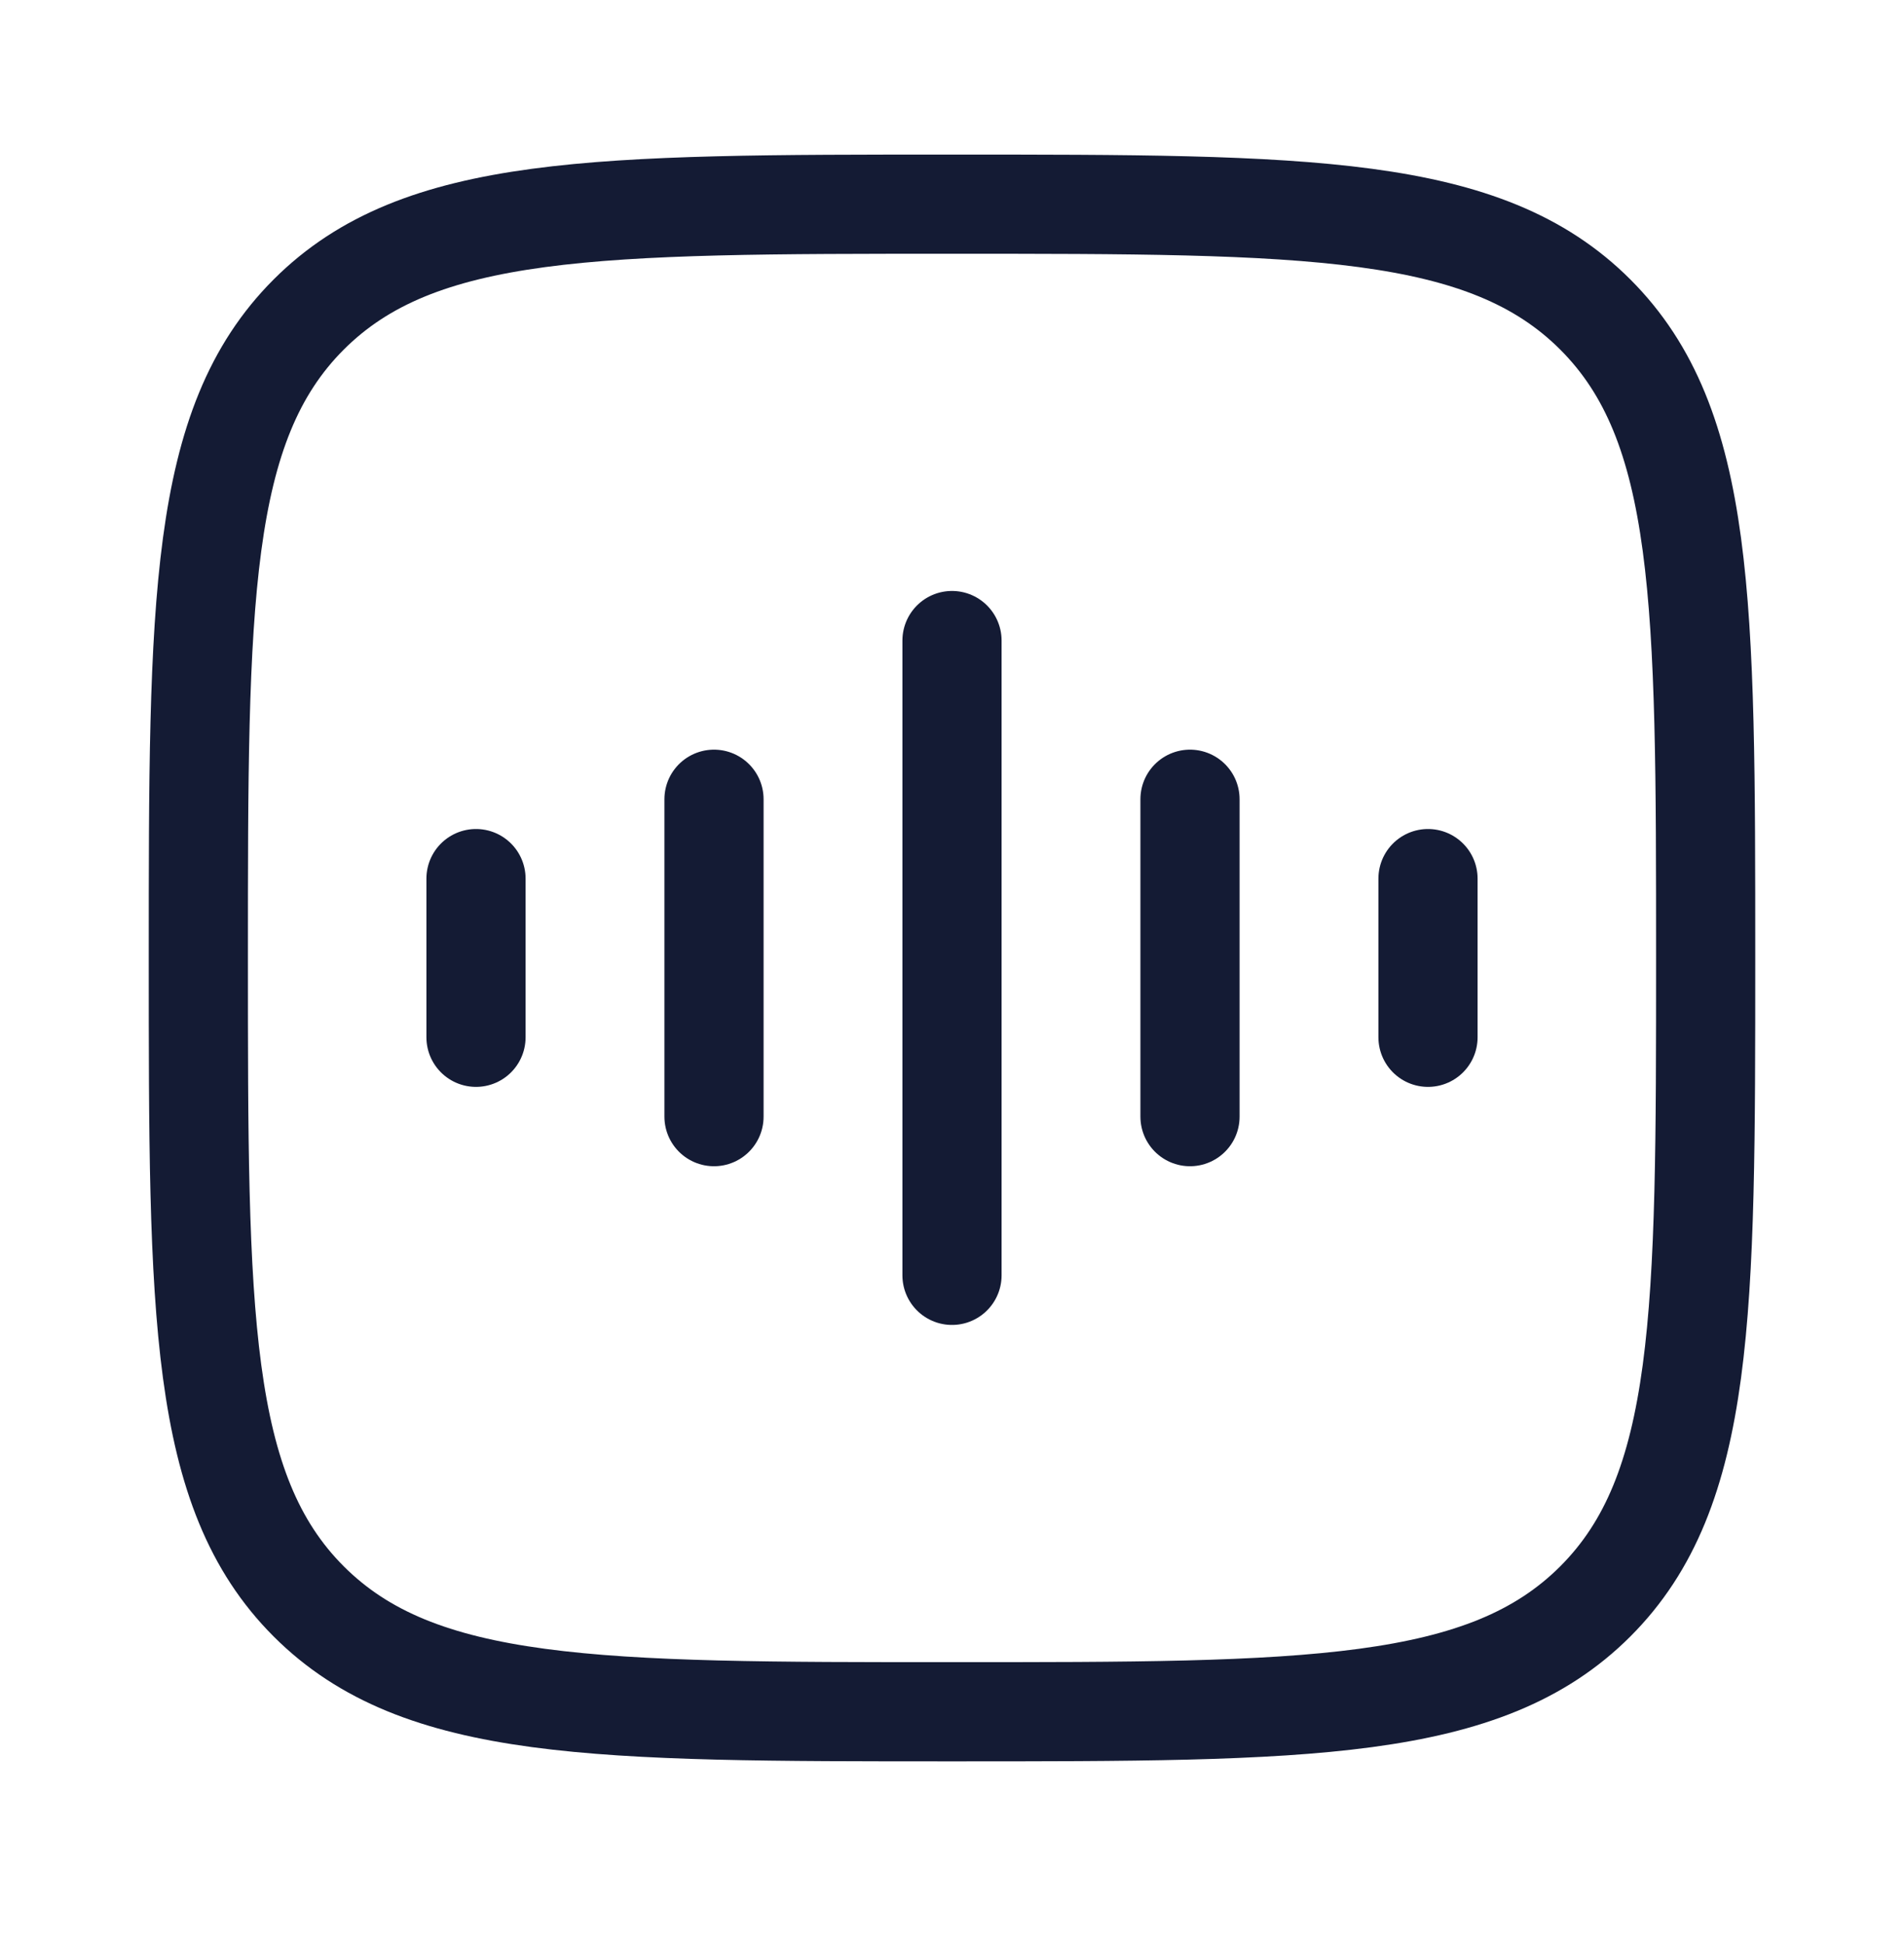
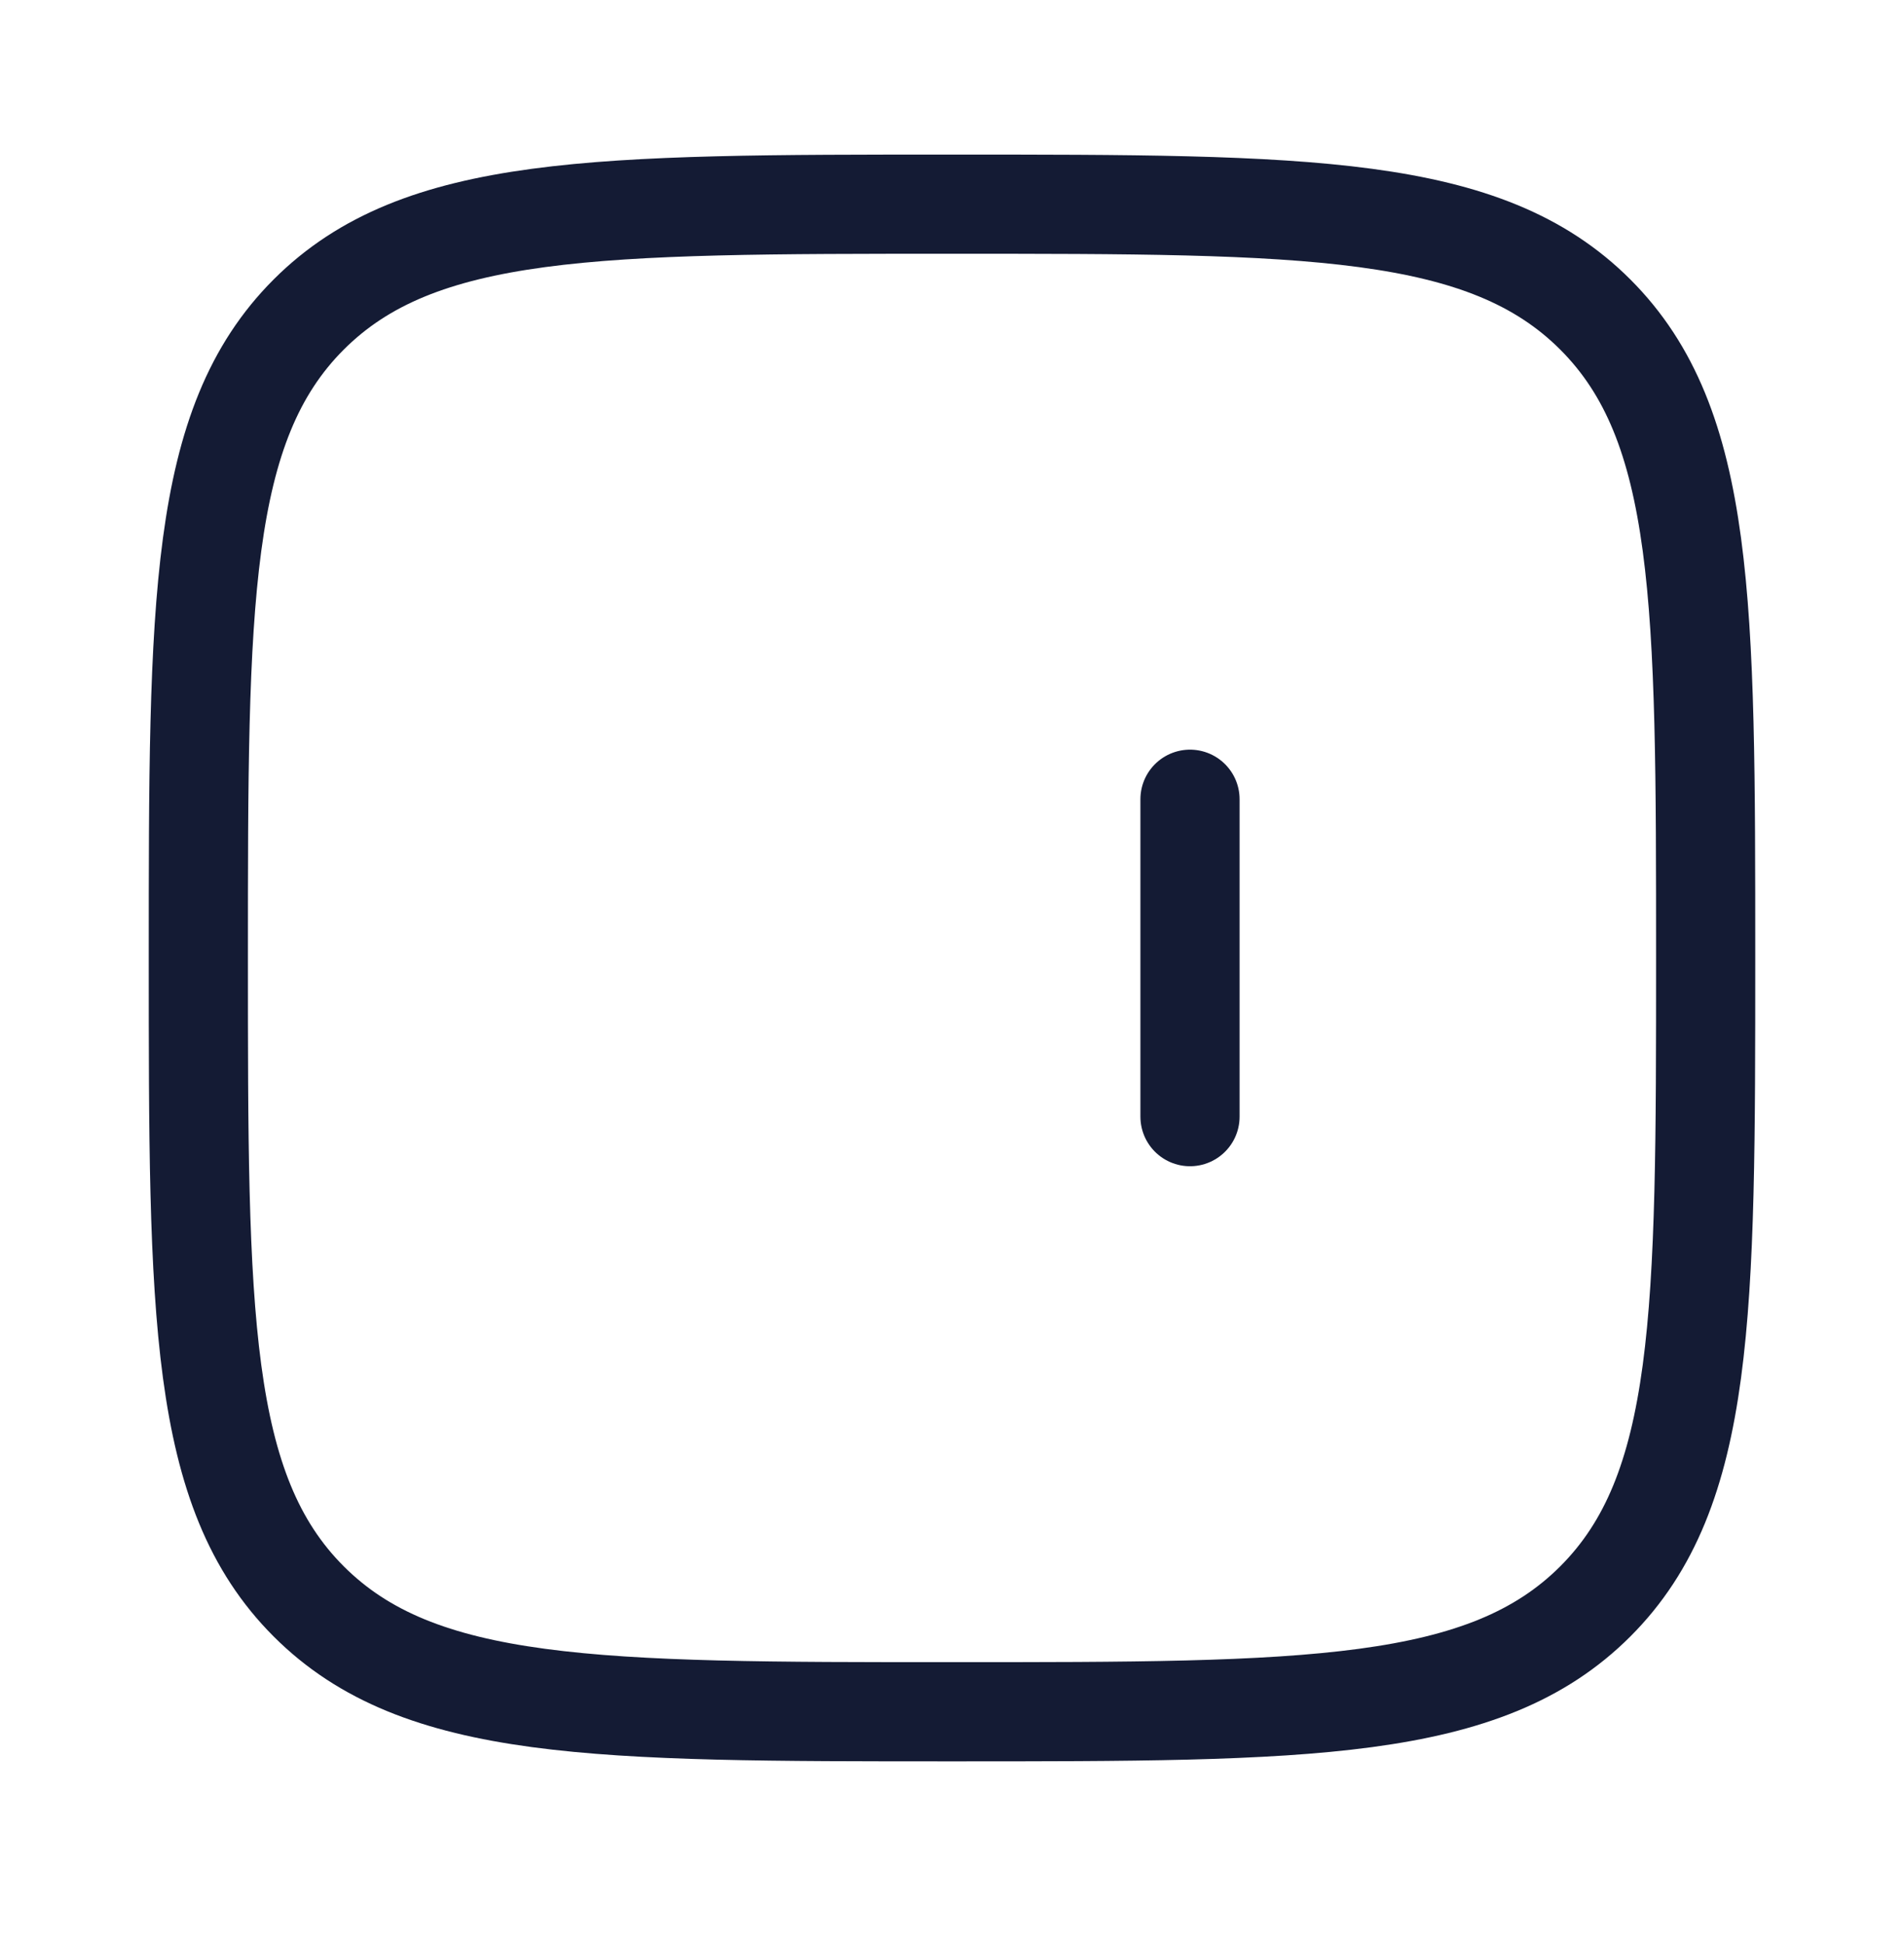
<svg xmlns="http://www.w3.org/2000/svg" width="48" height="49" viewBox="0 0 48 49" fill="none">
  <path d="M5 24.145C5 15.189 5 10.71 7.782 7.928C10.565 5.146 15.043 5.146 24 5.146C32.957 5.146 37.435 5.146 40.218 7.928C43 10.71 43 15.189 43 24.145C43 33.102 43 37.581 40.218 40.363C37.435 43.145 32.957 43.145 24 43.145C15.043 43.145 10.565 43.145 7.782 40.363C5 37.581 5 33.102 5 24.145Z" stroke="#141B34" stroke-width="2.5" />
-   <path d="M24 16.145V32.145" stroke="#141B34" stroke-width="2.5" stroke-linecap="round" stroke-linejoin="round" />
-   <path d="M18 20.145V28.145" stroke="#141B34" stroke-width="2.5" stroke-linecap="round" stroke-linejoin="round" />
-   <path d="M12 22.145V26.145" stroke="#141B34" stroke-width="2.5" stroke-linecap="round" stroke-linejoin="round" />
  <path d="M30 20.145V28.145" stroke="#141B34" stroke-width="2.5" stroke-linecap="round" stroke-linejoin="round" />
-   <path d="M36 22.145V26.145" stroke="#141B34" stroke-width="2.5" stroke-linecap="round" stroke-linejoin="round" />
</svg>